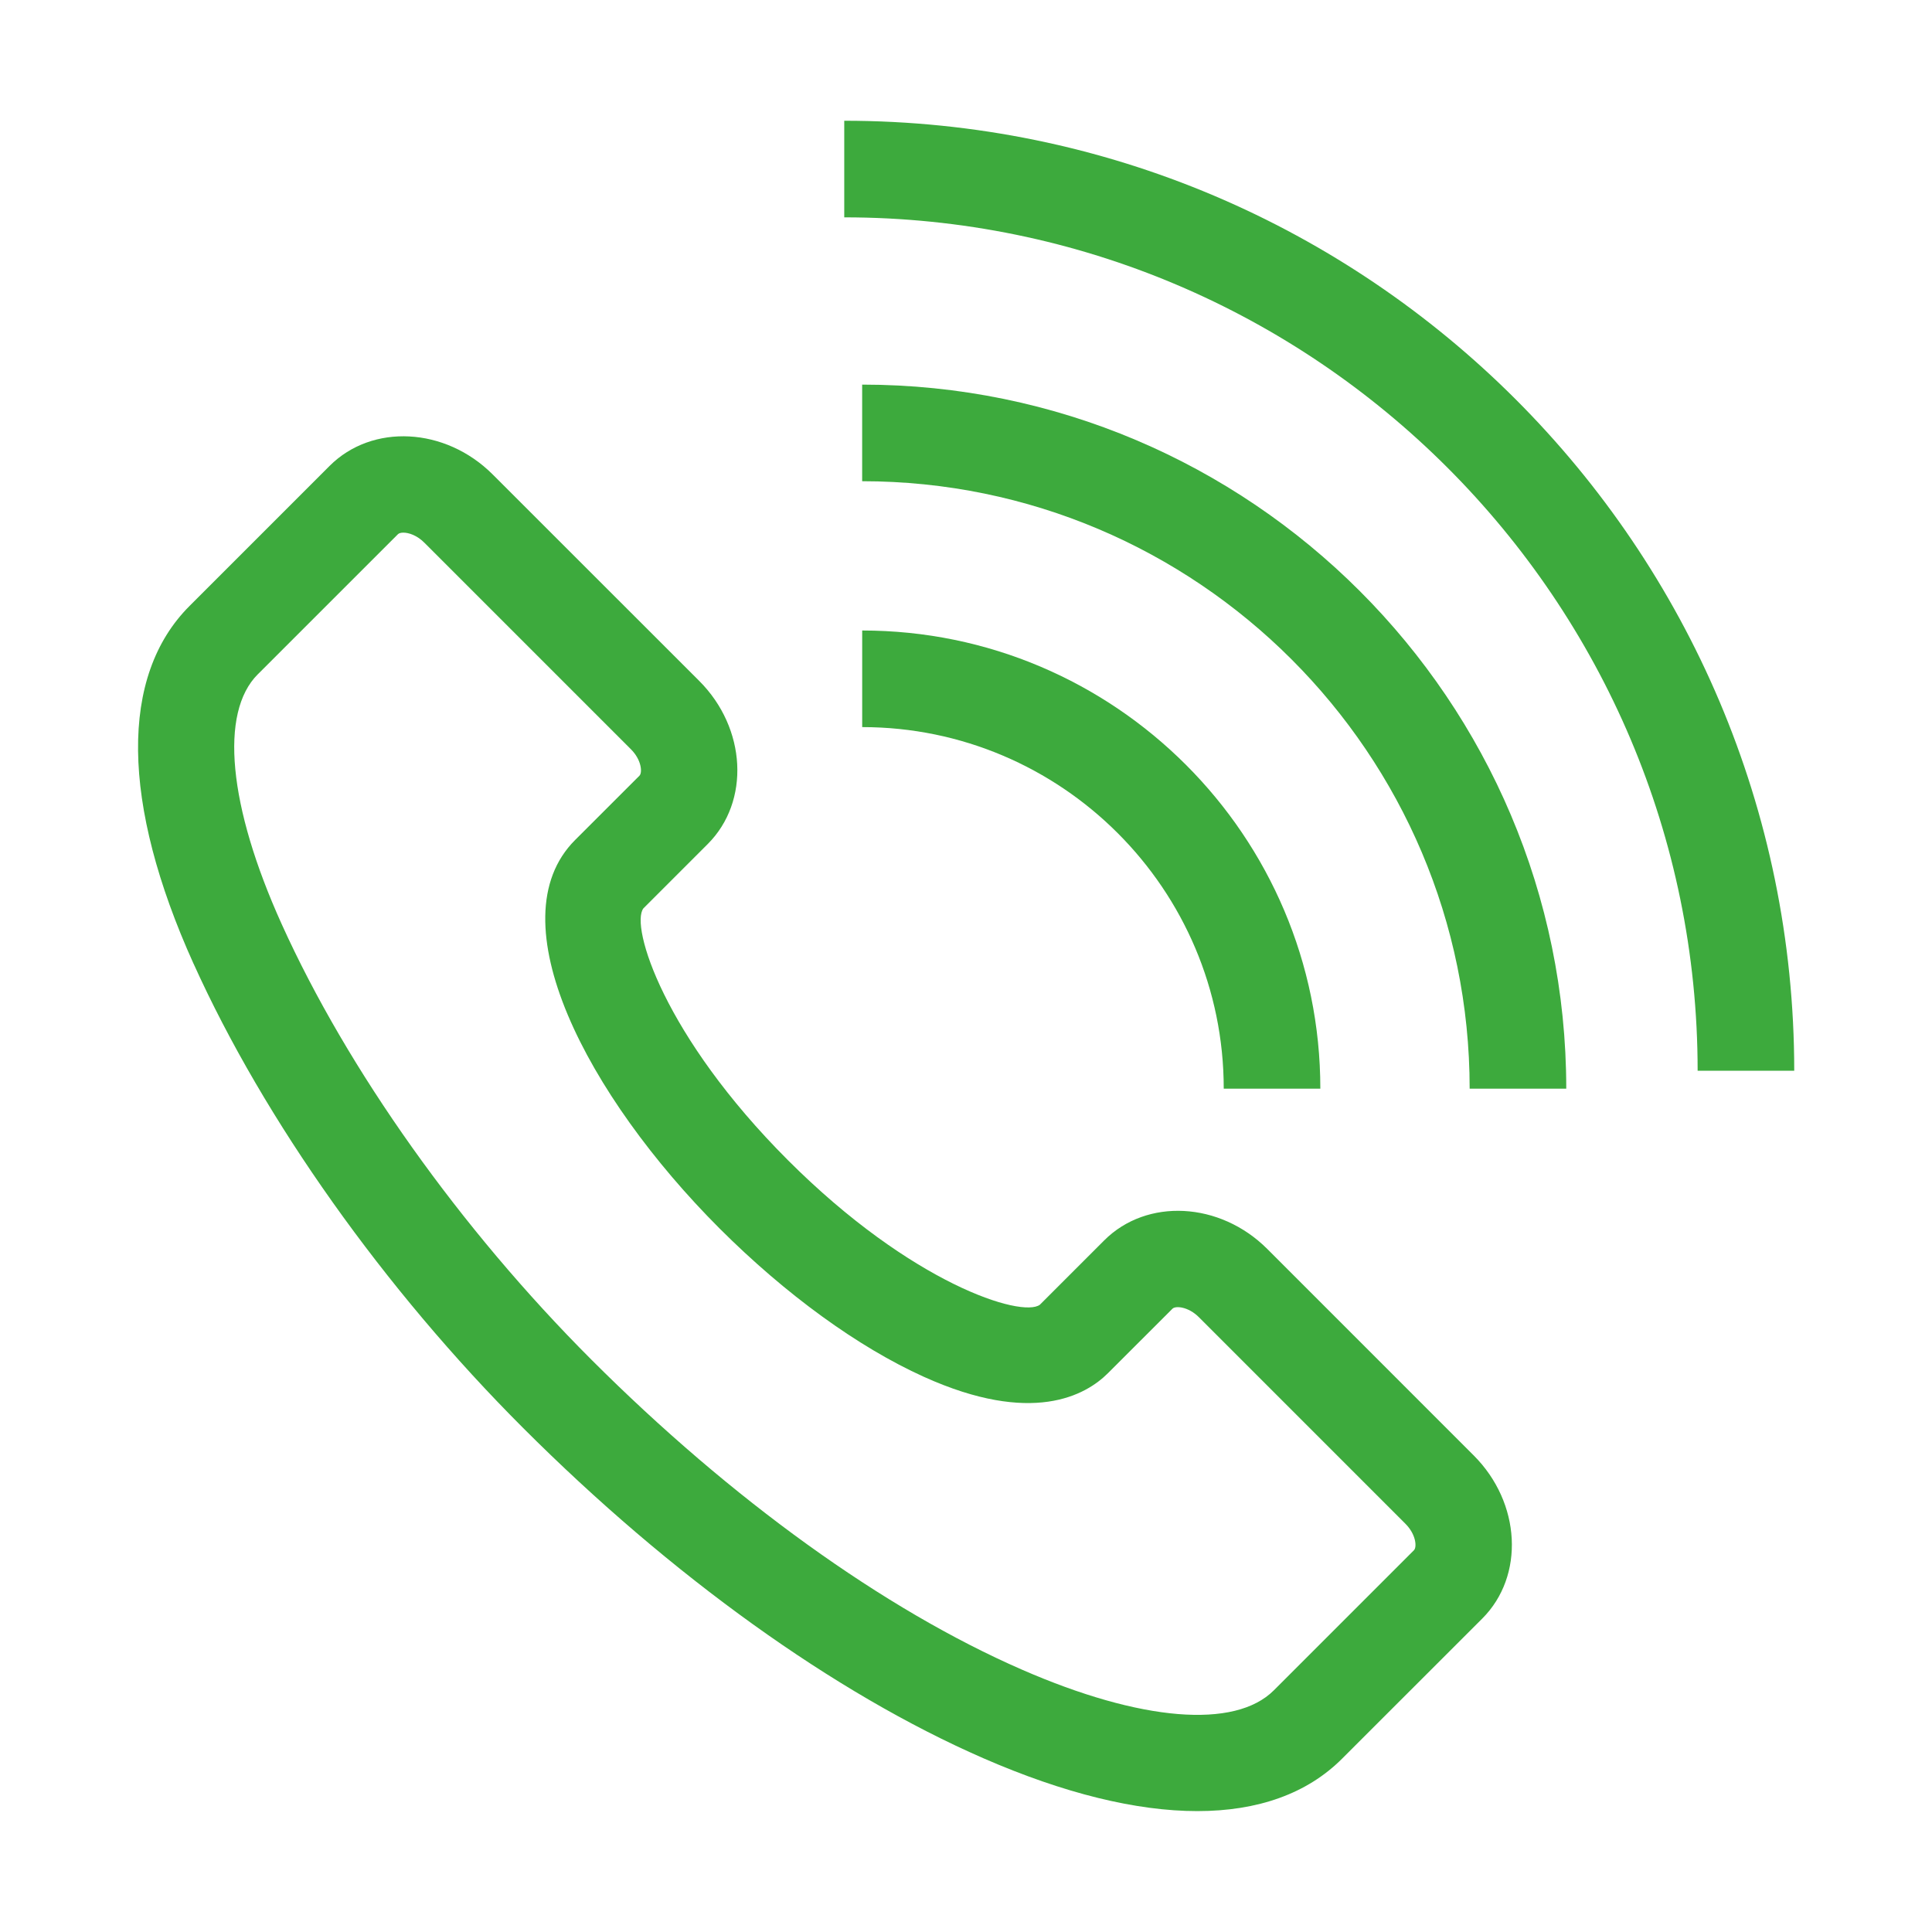
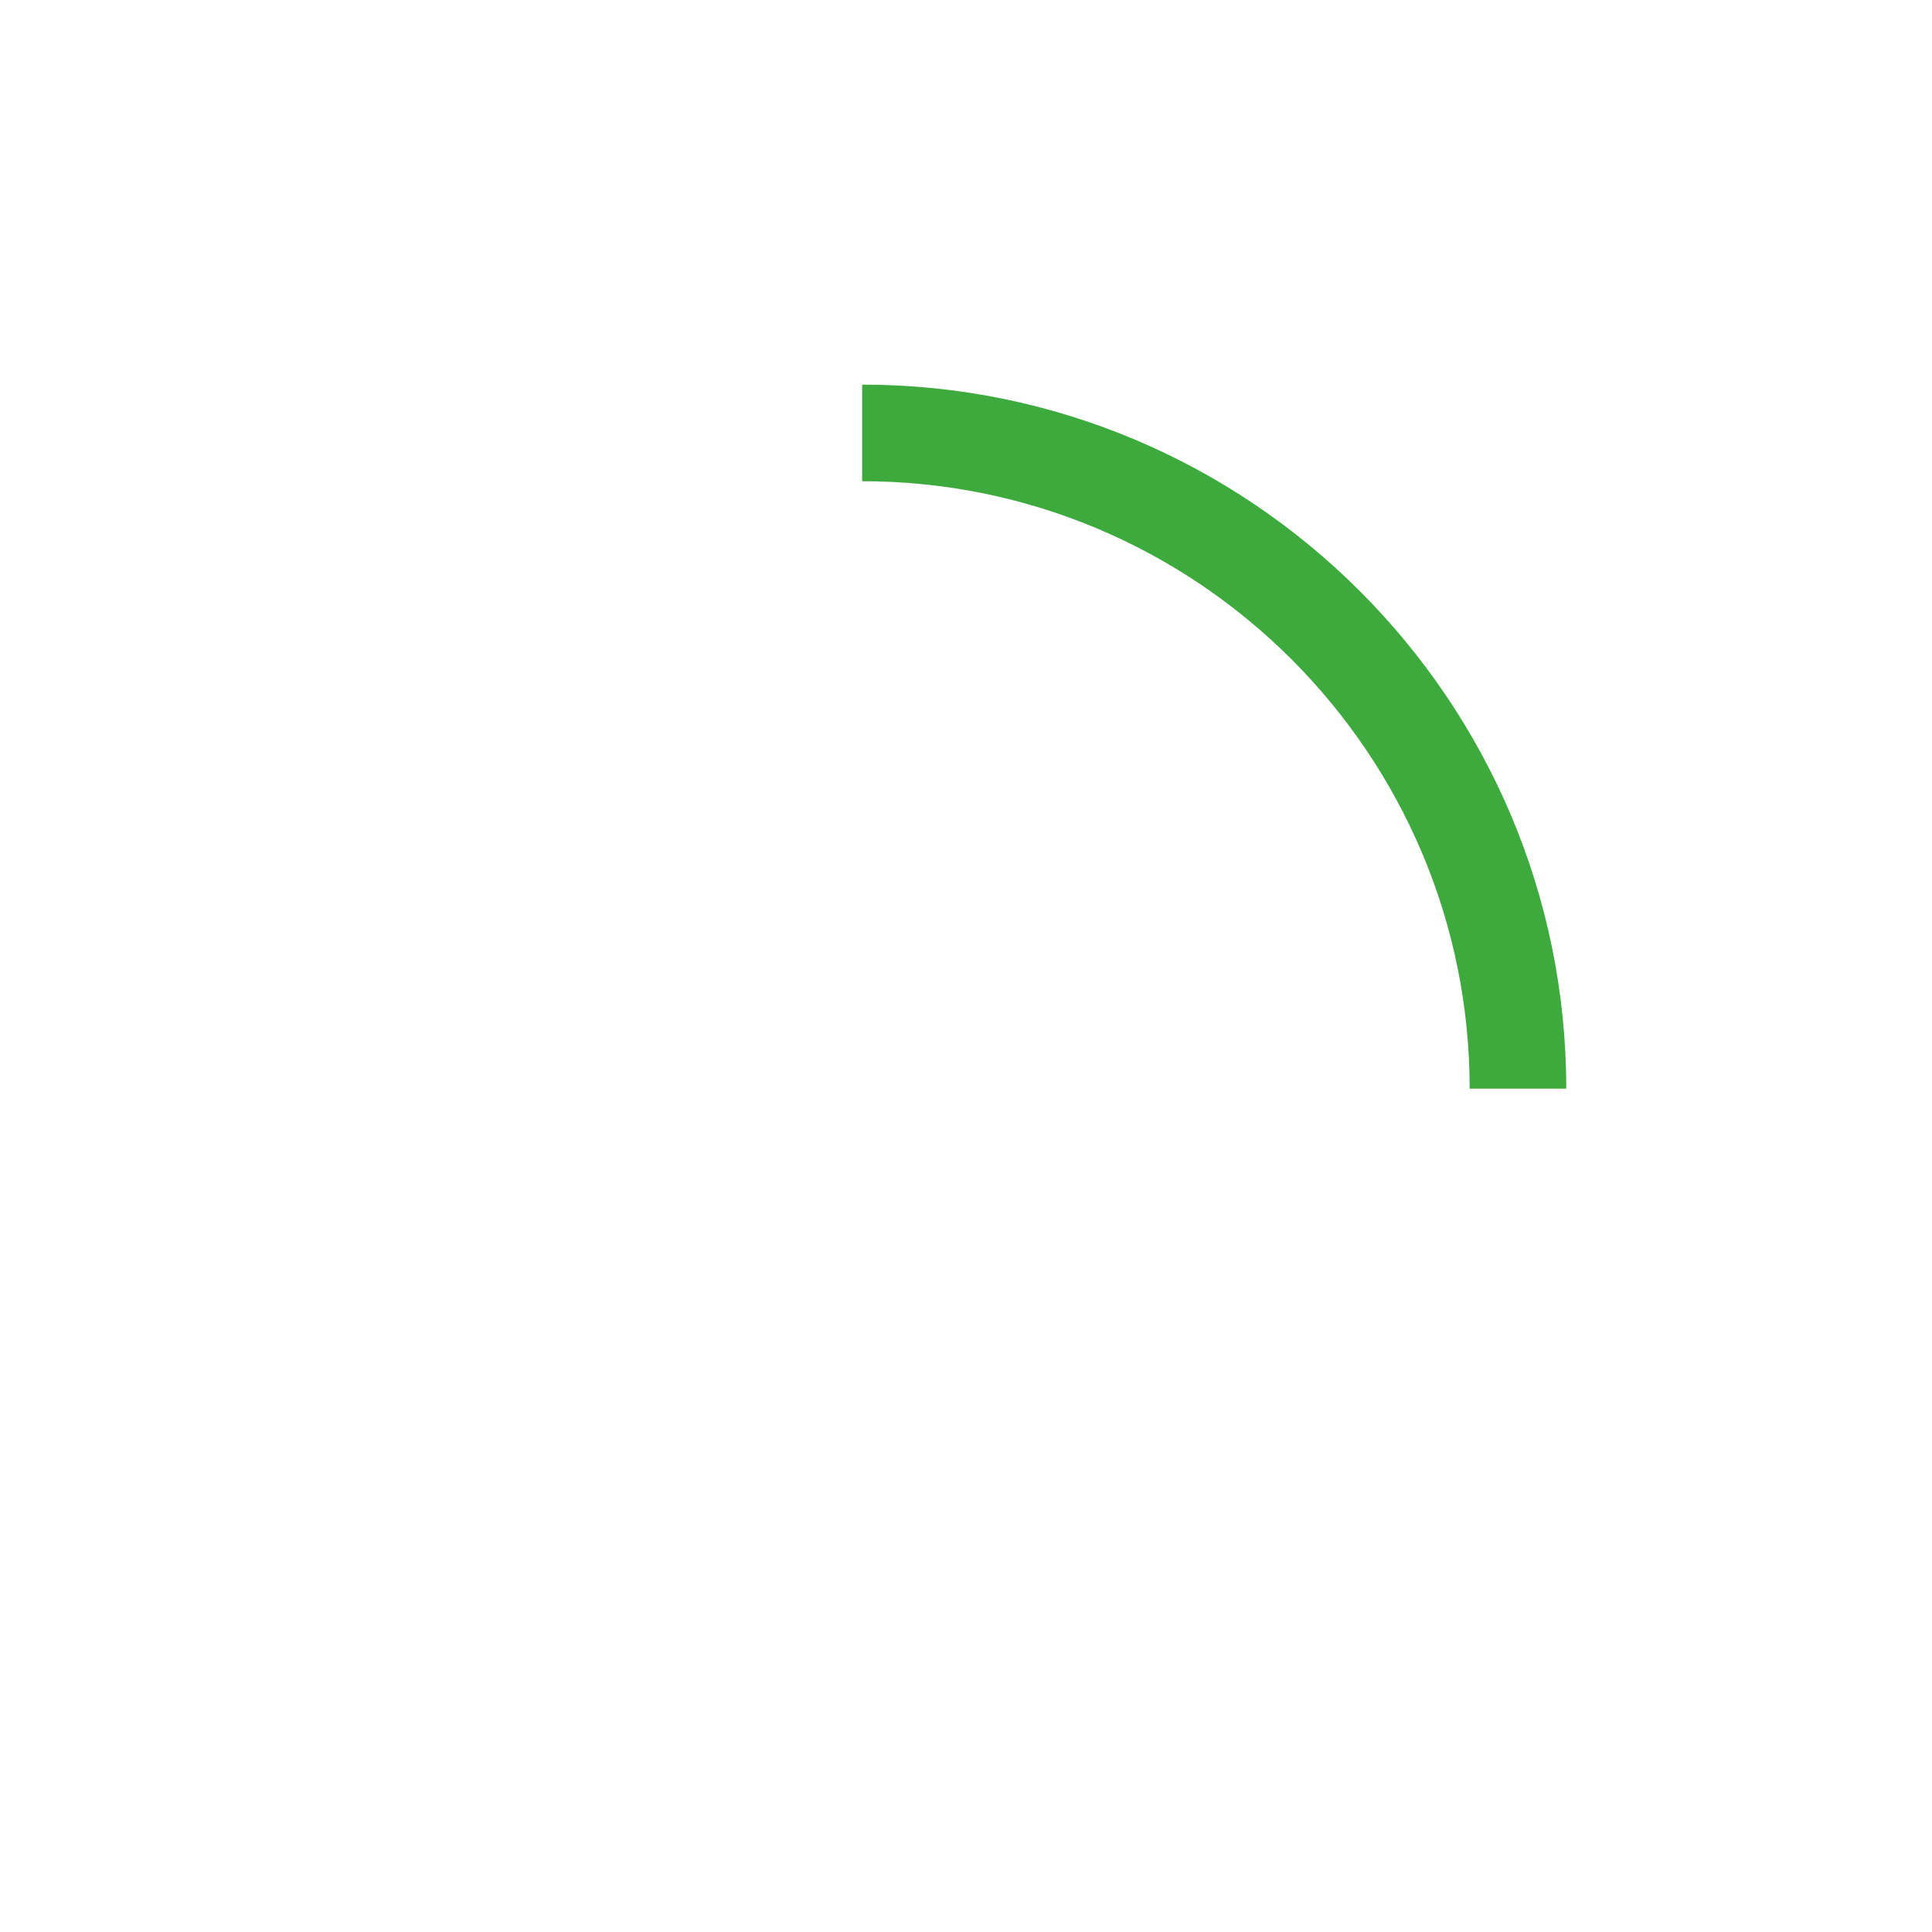
<svg xmlns="http://www.w3.org/2000/svg" width="52" height="52" viewBox="0 0 52 52" fill="none">
-   <path d="M5.21 25.938C7.108 30.141 10.34 34.695 14.078 38.432C18.064 42.419 22.462 45.576 26.462 47.321C28.639 48.271 30.587 48.746 32.227 48.746C33.857 48.746 35.183 48.276 36.123 47.334L39.896 43.563C41.042 42.416 40.939 40.447 39.666 39.174L34.108 33.615C32.834 32.342 30.864 32.24 29.719 33.386L27.988 35.117C27.508 35.476 24.543 34.562 21.208 31.227C17.871 27.891 16.956 24.924 17.317 24.449L19.05 22.716C20.195 21.57 20.093 19.6 18.82 18.327L13.26 12.769C11.986 11.496 10.018 11.393 8.871 12.54L5.1 16.311C3.217 18.194 3.256 21.613 5.209 25.938H5.21ZM6.939 18.149L10.711 14.378C10.737 14.352 10.789 14.336 10.856 14.336C11.003 14.336 11.226 14.41 11.422 14.607L16.981 20.166C17.269 20.453 17.293 20.795 17.211 20.878L15.478 22.61C13.324 24.766 15.805 29.501 19.369 33.066C21.145 34.84 23.096 36.258 24.866 37.057C27.778 38.373 29.223 37.559 29.824 36.956L31.557 35.224C31.64 35.141 31.981 35.166 32.269 35.453L37.827 41.012C38.115 41.3 38.139 41.642 38.057 41.724L34.285 45.496C33.238 46.543 30.703 46.335 27.502 44.937C23.793 43.319 19.678 40.356 15.916 36.594C12.392 33.07 9.354 28.795 7.579 24.867C6.145 21.693 5.905 19.182 6.938 18.149H6.939ZM48.292 28.819C48.292 14.721 36.821 3.25 22.723 3.25V5.85C35.388 5.85 45.692 16.154 45.692 28.819H48.292Z" fill="#3DAA3D" />
  <path d="M23.205 10.352V12.952C32.221 12.952 39.556 20.286 39.556 29.302H42.156C42.156 18.852 33.654 10.352 23.205 10.352Z" fill="#3DAA3D" />
-   <path d="M32.937 29.302H35.537C35.537 22.503 30.005 16.97 23.206 16.97V19.57C28.571 19.57 32.937 23.936 32.937 29.302Z" fill="#3DAA3D" />
</svg>